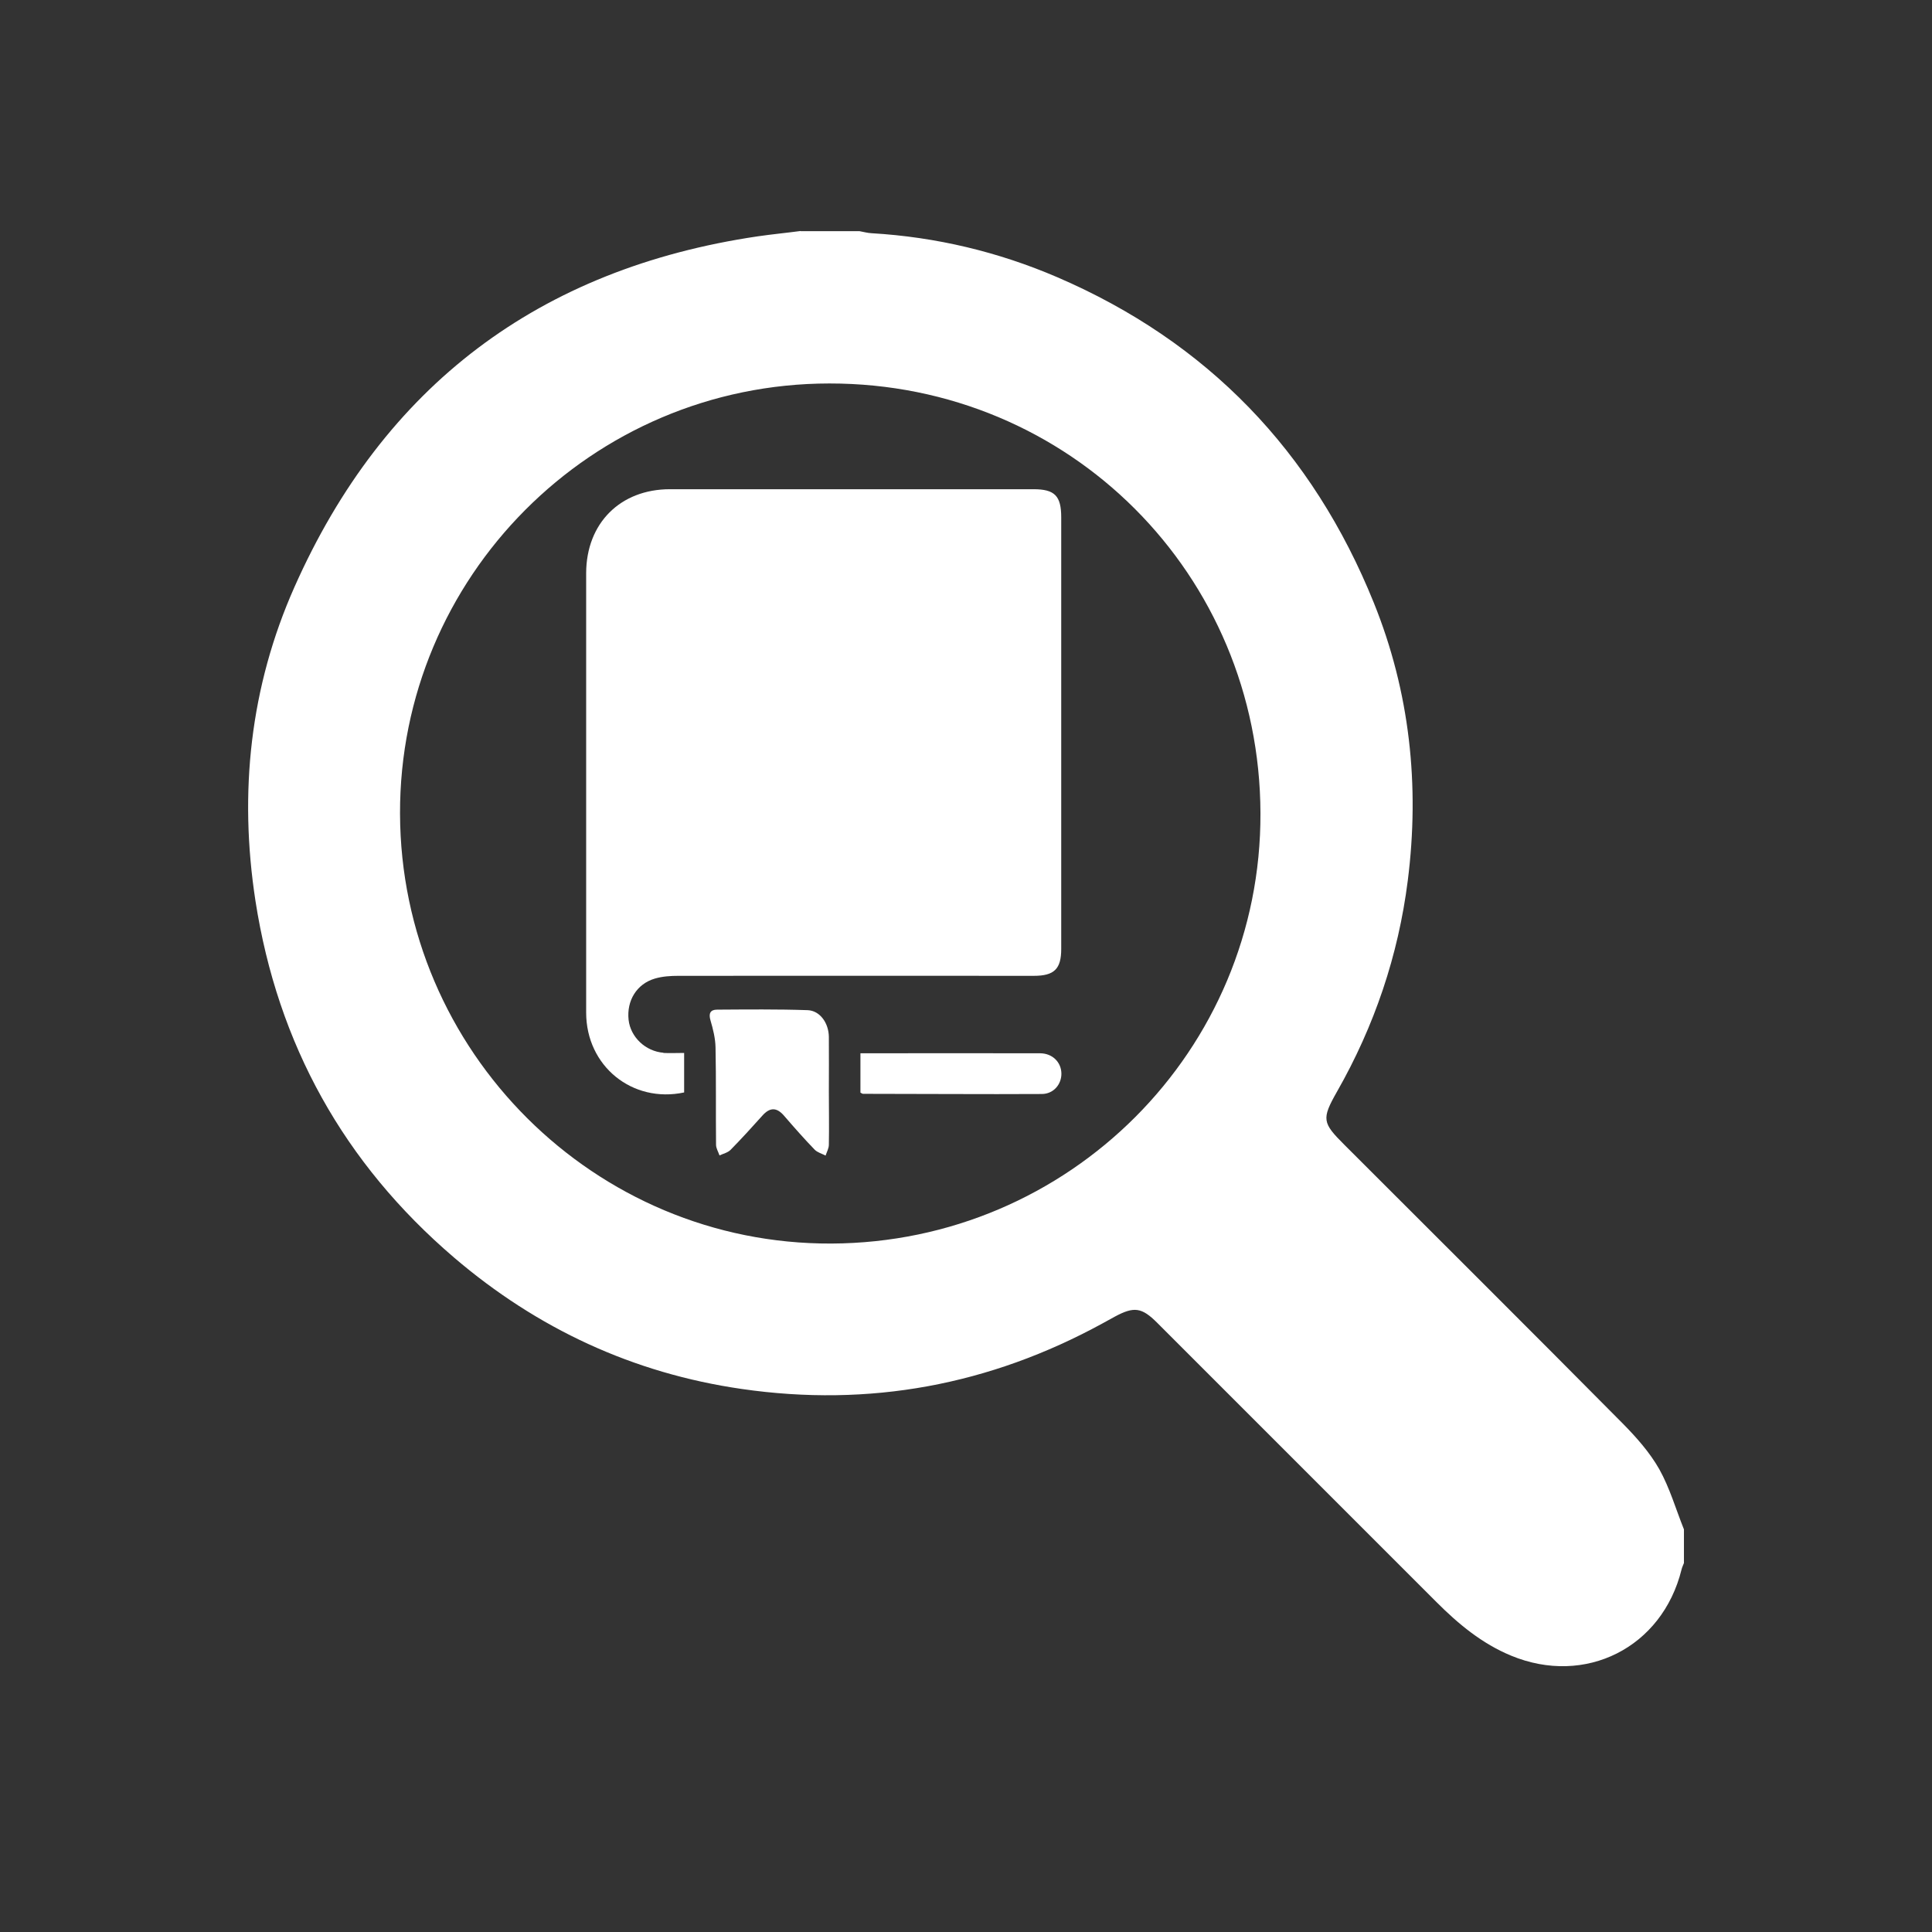
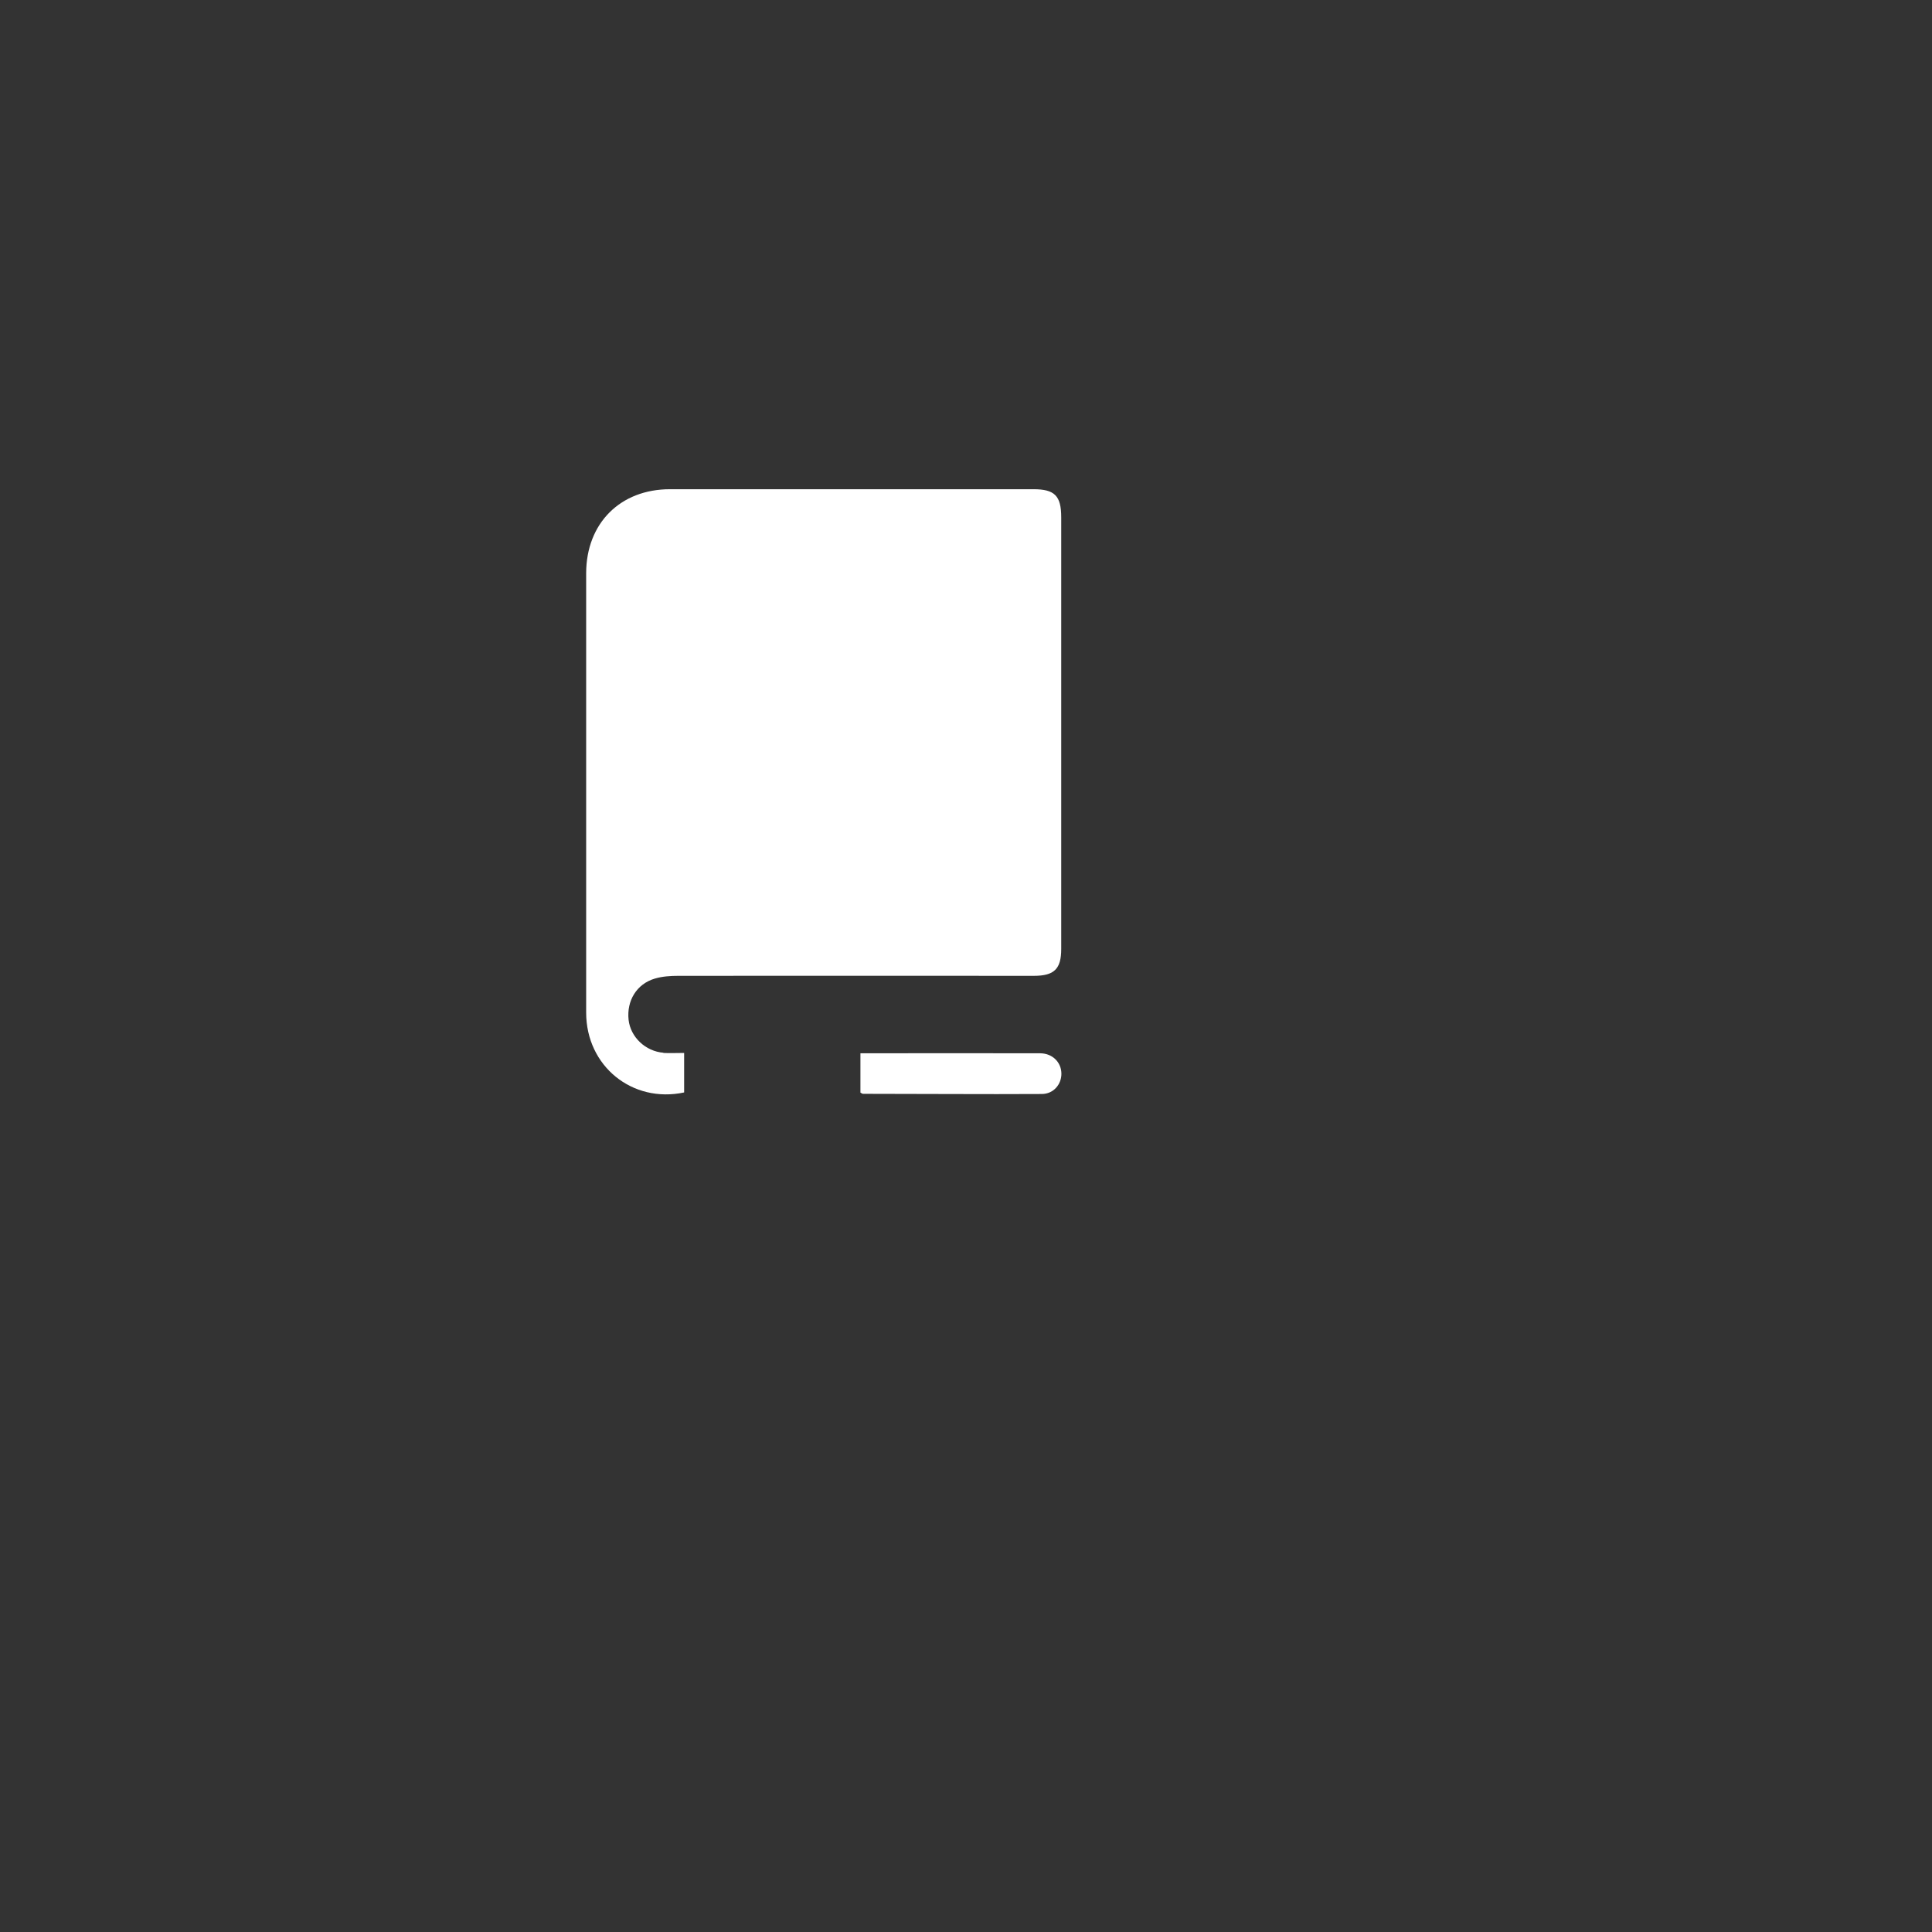
<svg xmlns="http://www.w3.org/2000/svg" id="Capa_1" viewBox="0 0 112 112">
  <rect x="0" y="0" width="112" height="112" fill="#333333" stroke="none" />
  <defs>
    <style>.cls-1{fill:#fff;}</style>
  </defs>
  <g>
    <path class="cls-1" d="M38.47,61.03c-1.05-.08-1.92-.91-2.03-1.91-.12-1.11,.47-2.08,1.52-2.39,.44-.13,.91-.16,1.37-.16,6.87-.01,13.73,0,20.6,0,1.19,0,1.59-.4,1.59-1.56,0-8.34,0-16.68,0-25.02,0-1.25-.38-1.63-1.61-1.63-7.02,0-14.04,0-21.07,0-2.88,0-4.85,1.97-4.86,4.86,0,2.25,0,4.49,0,6.74,0,6.25,0,12.5,0,18.74,0,3.1,2.67,5.27,5.68,4.63v-2.29c-.45,0-.83,.02-1.21,0Z" />
-     <path class="cls-1" d="M48.05,60.11c-.01-.8-.51-1.52-1.23-1.55-1.75-.06-3.5-.04-5.25-.03-.4,0-.5,.23-.38,.63,.15,.51,.28,1.04,.29,1.56,.04,1.88,.01,3.76,.03,5.64,0,.21,.13,.41,.2,.62,.22-.1,.48-.16,.64-.32,.63-.64,1.24-1.31,1.84-1.98,.45-.51,.85-.49,1.28,.02,.57,.66,1.15,1.32,1.76,1.95,.16,.16,.42,.23,.63,.34,.07-.21,.19-.42,.19-.63,.02-1.03,0-2.06,0-3.09,0-1.06,.01-2.11,0-3.17Z" />
    <path class="cls-1" d="M60.31,61.06c-3.45-.01-6.9,0-10.43,0v2.28c.06,.03,.11,.07,.15,.07,3.45,0,6.9,.03,10.36,.01,.69,0,1.16-.57,1.14-1.21-.02-.64-.52-1.14-1.22-1.15Z" />
  </g>
-   <path class="cls-1" d="M46.41,13.4c1.14,0,2.28,0,3.41,0,.24,.04,.47,.11,.71,.12,3.74,.22,7.34,1.08,10.76,2.55,8.71,3.75,14.81,10.1,18.35,18.87,2.09,5.17,2.67,10.59,1.97,16.11-.55,4.34-1.93,8.42-4.1,12.23-.91,1.6-.85,1.81,.42,3.08,5.38,5.38,10.78,10.75,16.14,16.16,.79,.8,1.57,1.68,2.12,2.65,.61,1.09,.96,2.32,1.43,3.49v1.95c-.05,.13-.11,.25-.14,.38-1.12,4.53-5.58,6.77-9.88,4.99-1.69-.7-3.05-1.83-4.32-3.1-5.4-5.4-10.8-10.8-16.2-16.2-.89-.89-1.34-.95-2.44-.36-.24,.13-.48,.26-.71,.39-6.56,3.59-13.54,4.88-20.93,3.81-6.3-.91-11.86-3.5-16.68-7.62-6.38-5.46-10.22-12.36-11.51-20.67-.97-6.29-.31-12.42,2.26-18.2,5.18-11.67,14.19-18.46,26.86-20.33,.83-.12,1.66-.2,2.49-.31ZM23.19,47.17c.04,13.78,11.28,24.98,25.01,24.92,13.78-.06,24.92-11.2,24.87-24.95-.04-13.82-11.04-24.92-24.99-24.91-13.81,.01-24.93,11.25-24.89,24.94Z" />
</svg>